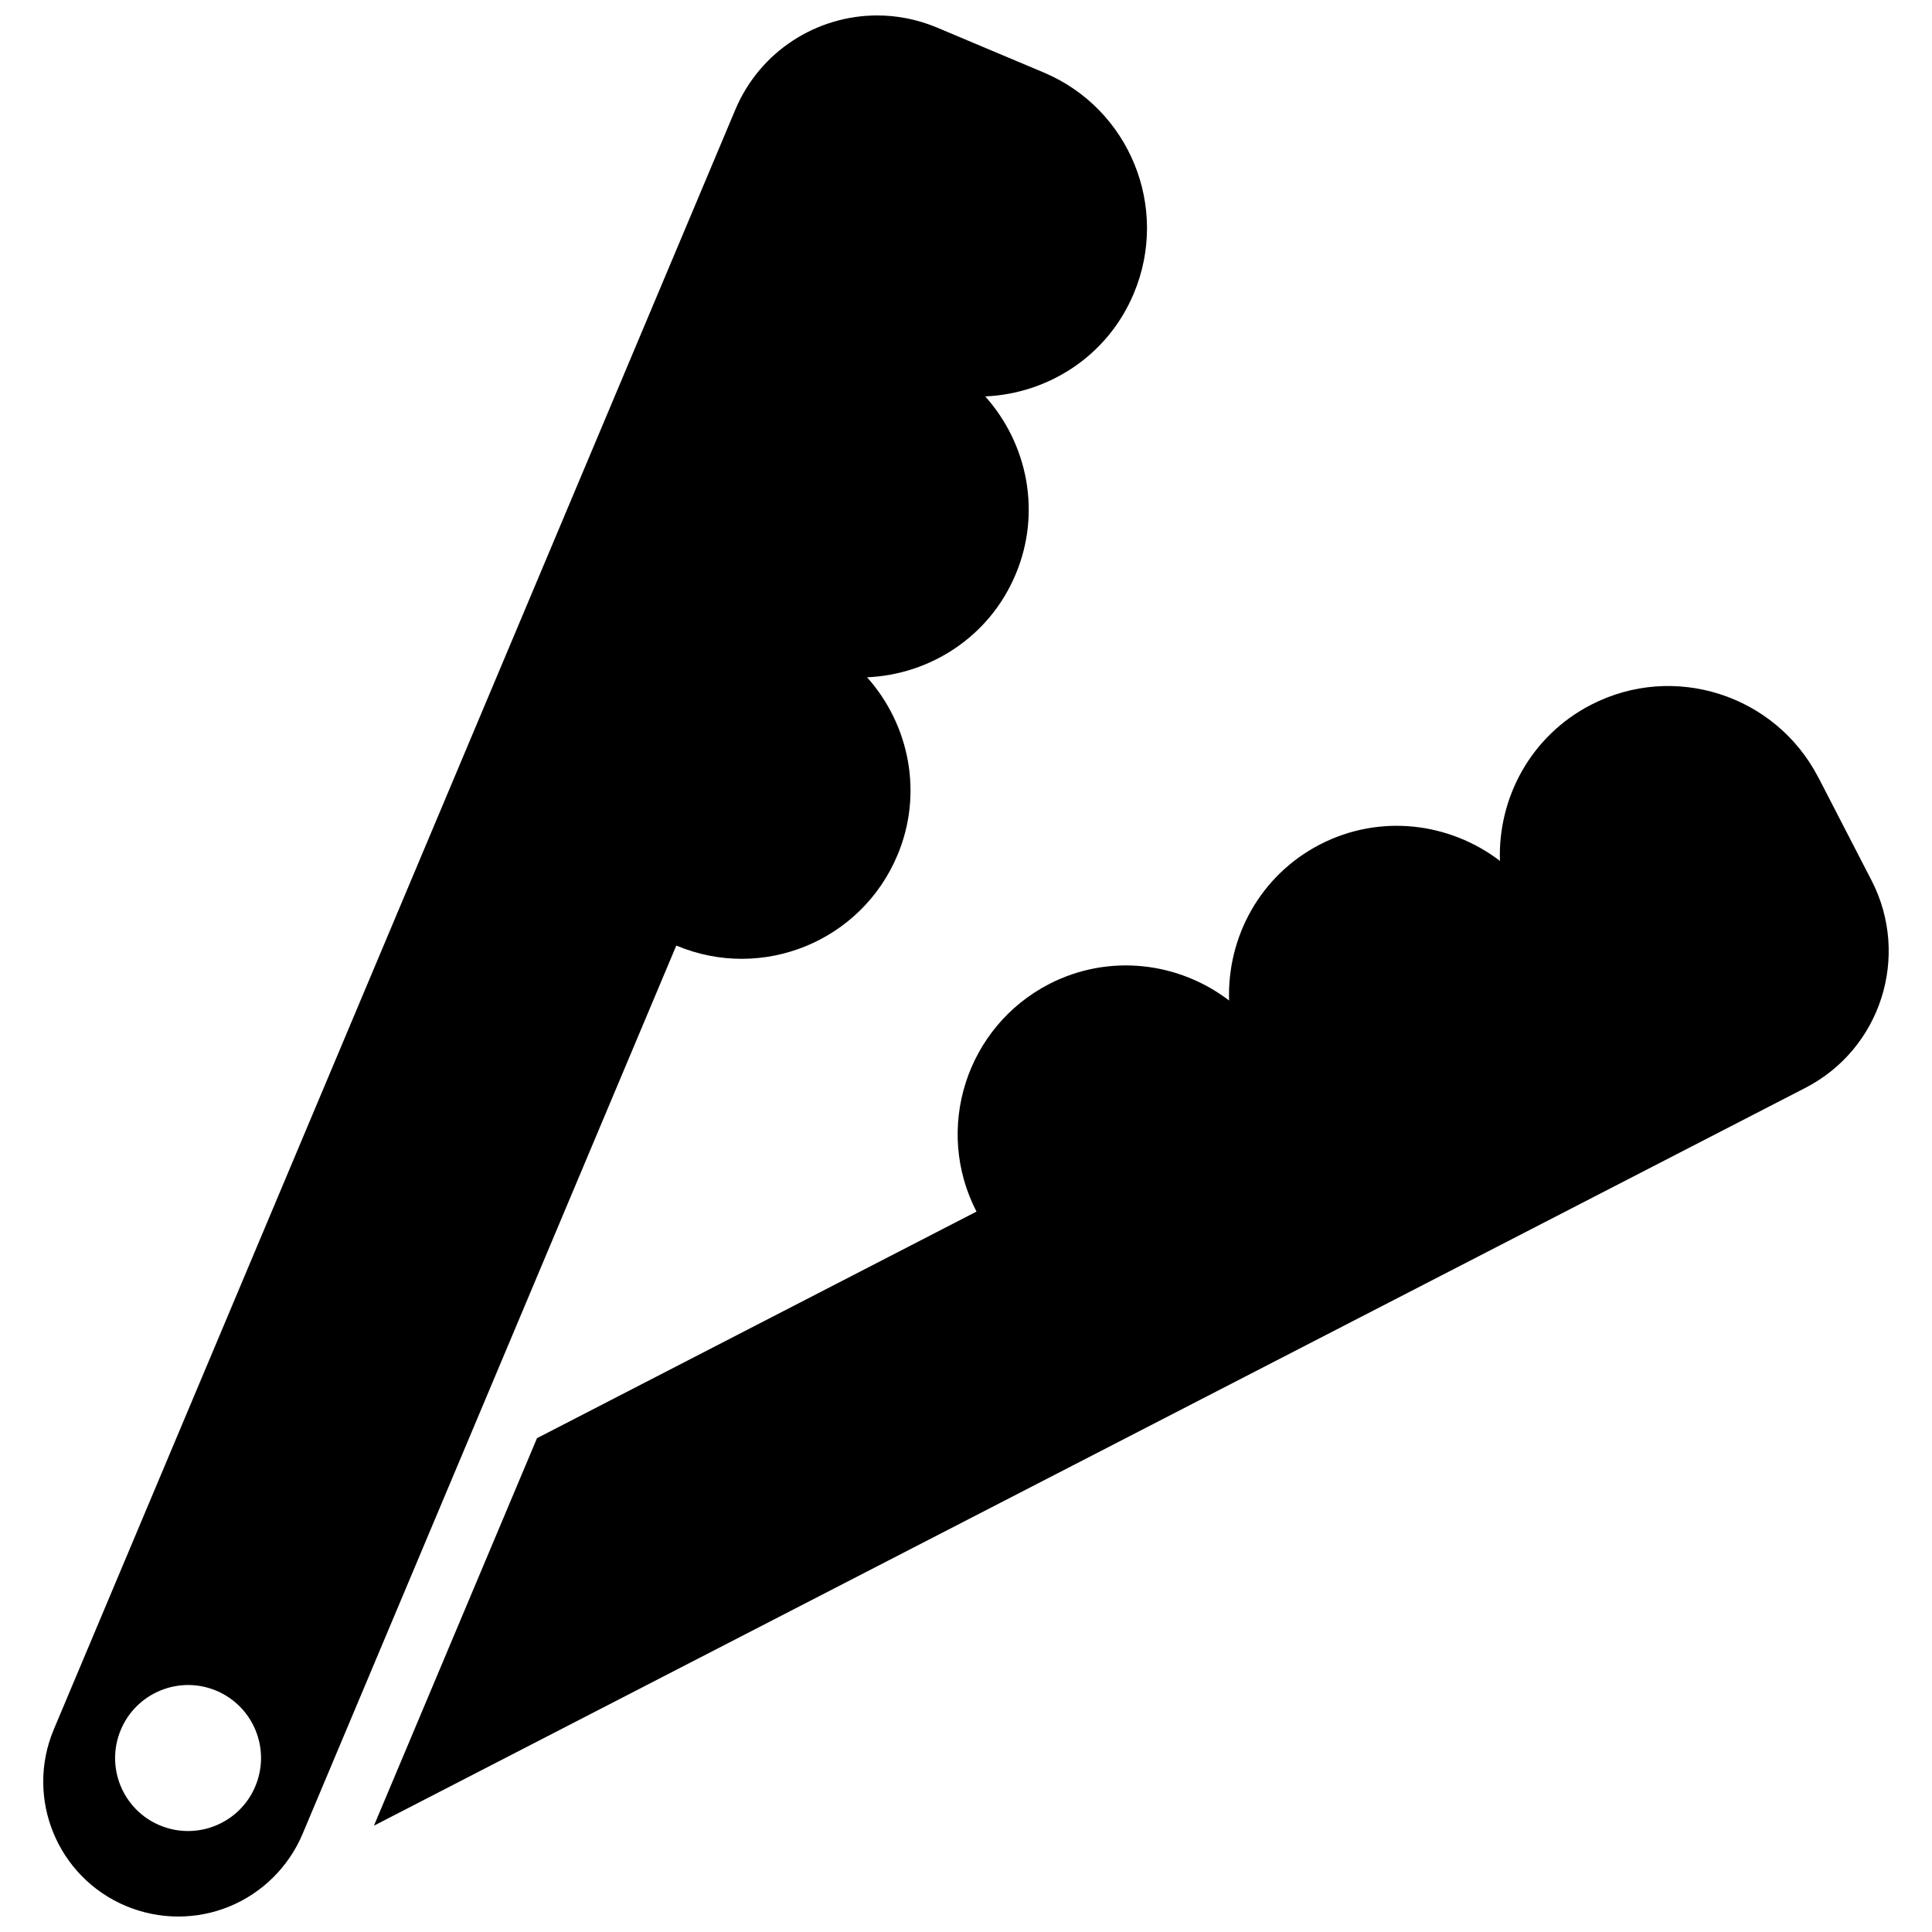
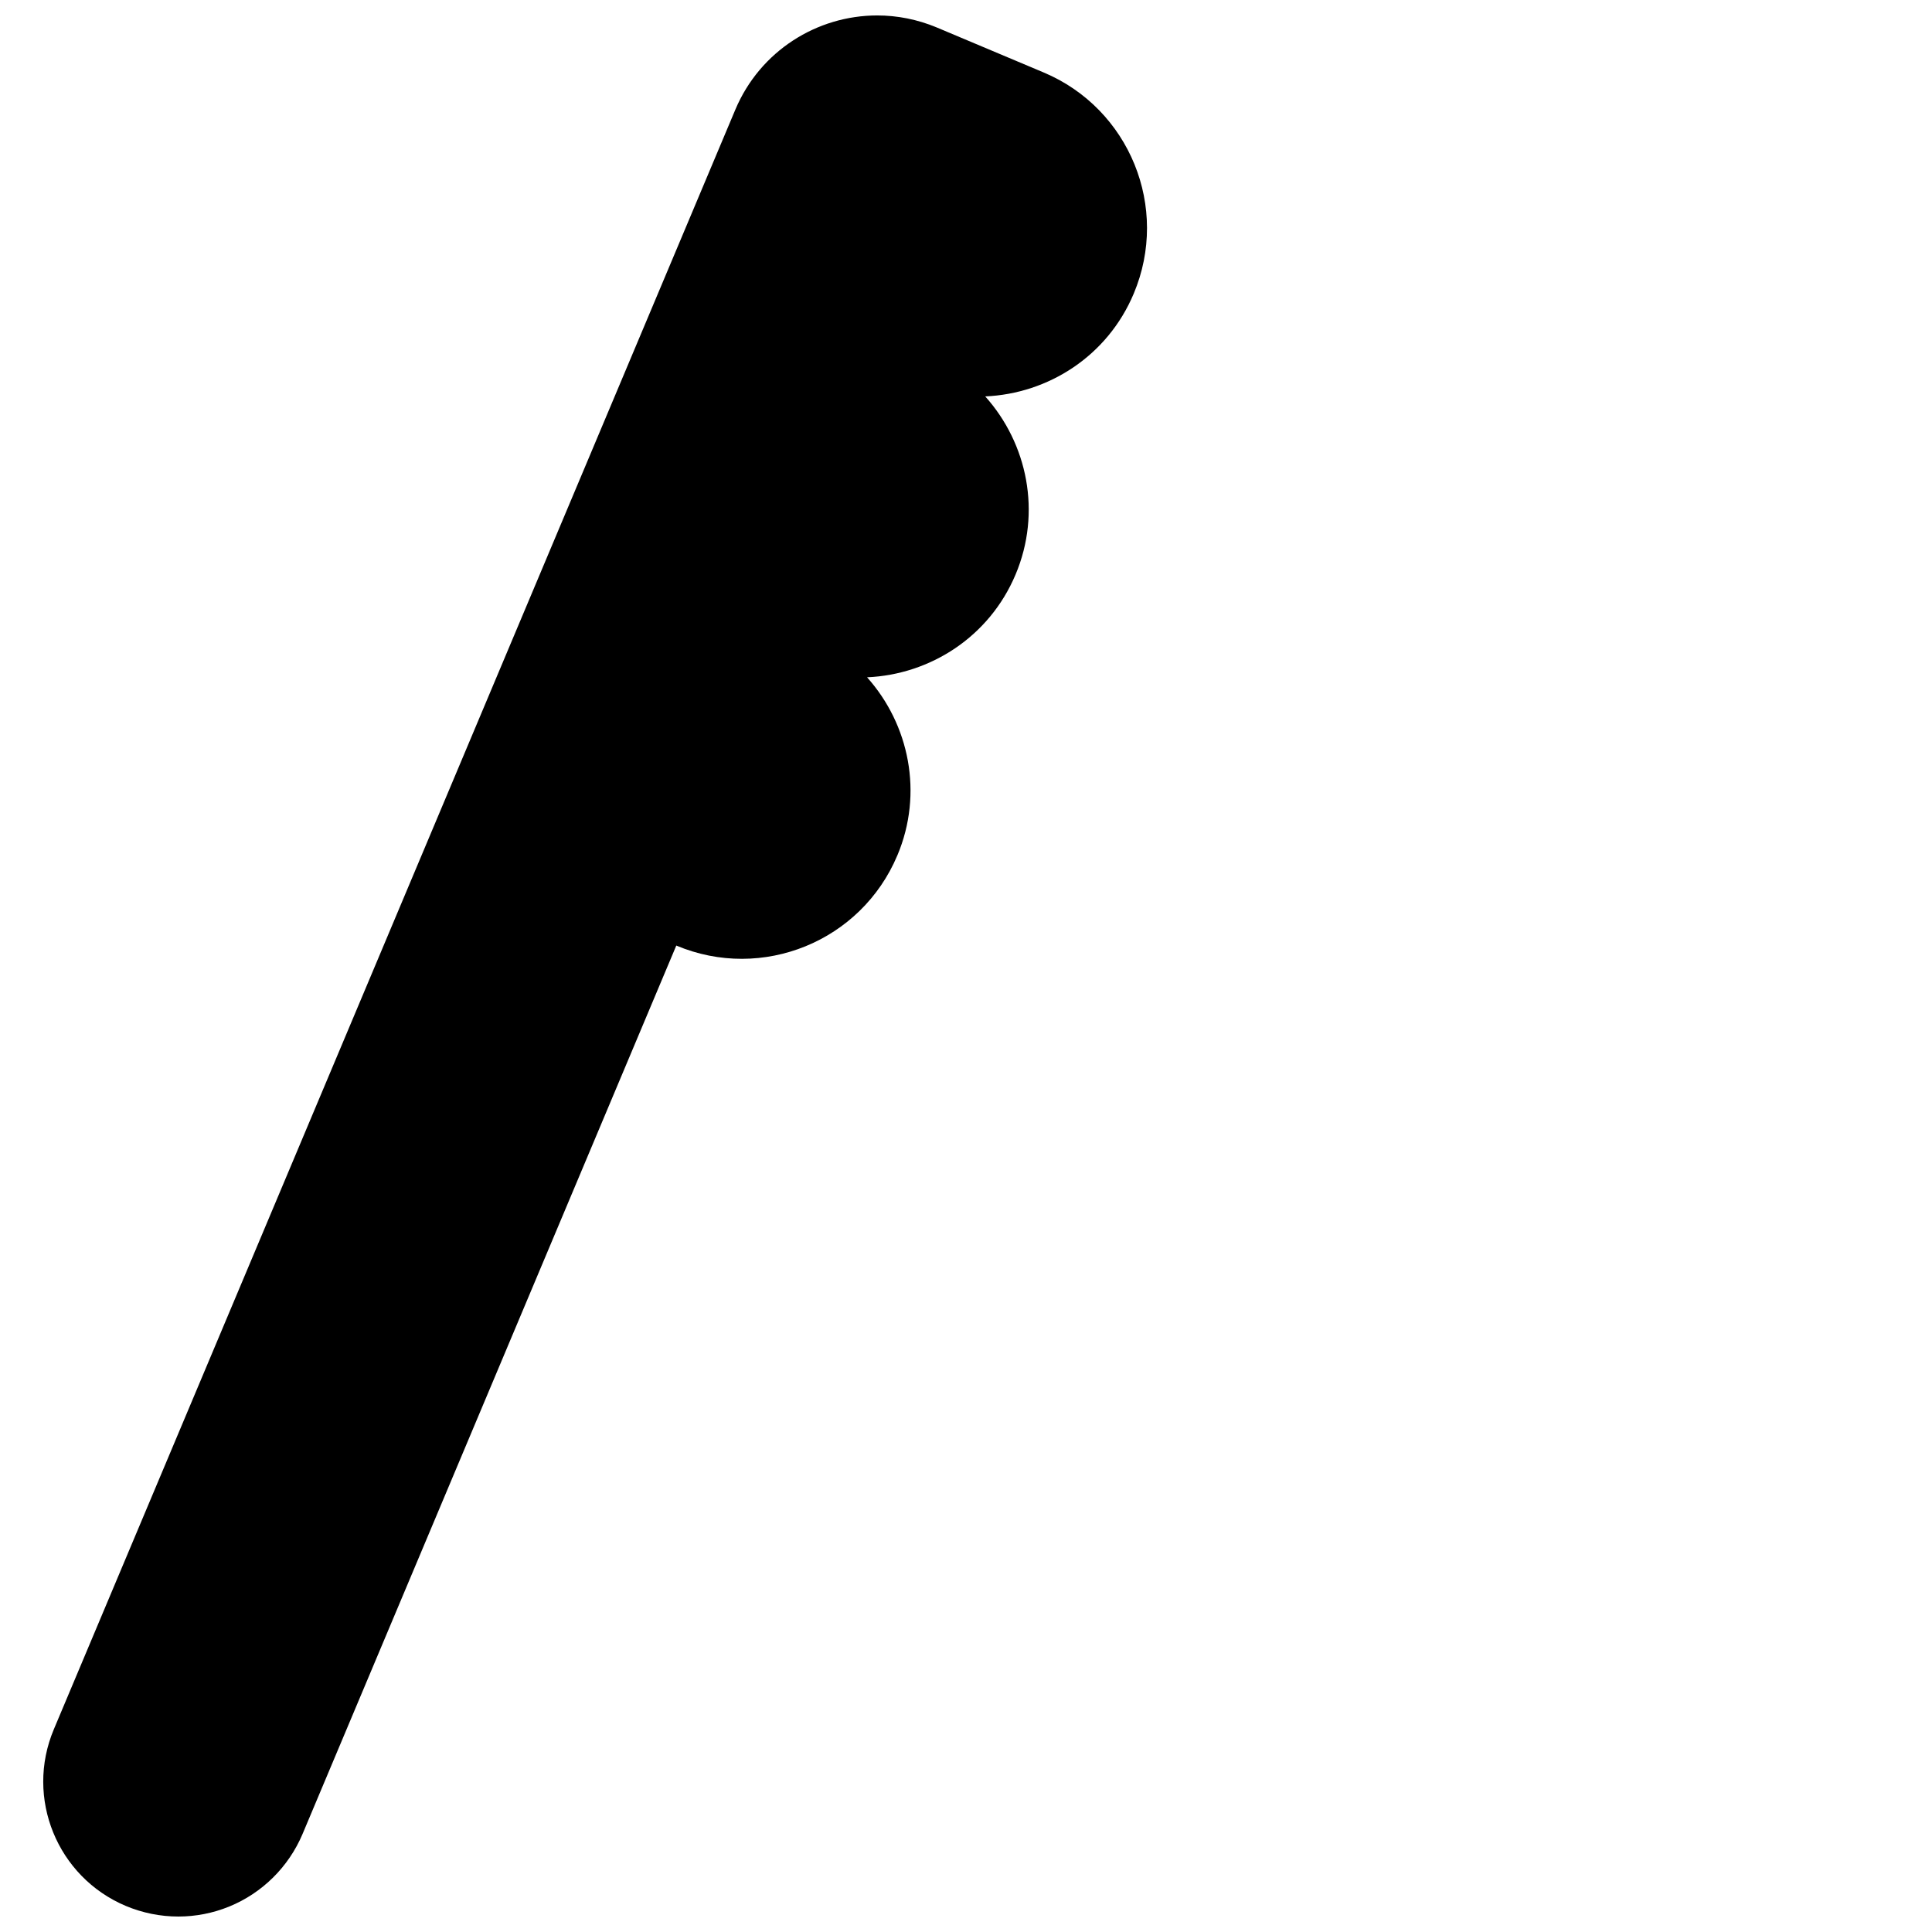
<svg xmlns="http://www.w3.org/2000/svg" width="800px" height="800px" version="1.1" viewBox="144 144 512 512">
  <defs>
    <clipPath id="a">
      <path d="m155 148.09h293v503.81h-293z" />
    </clipPath>
  </defs>
-   <path d="m640 377.37-14.094-27.305h-0.016c-11.336-21.969-38.34-30.613-60.277-19.277-15.906 8.211-24.68 24.613-24.113 41.363-13.328-10.188-31.793-12.562-47.695-4.356-15.871 8.191-24.645 24.578-24.082 41.348-13.312-10.172-31.758-12.547-47.68-4.371-21.953 11.336-30.613 38.355-19.262 60.312l-116.47 60.047-43.211 102.69 379.35-195.53c20.012-10.32 27.84-34.898 17.551-54.926z" />
  <g clip-path="url(#a)">
-     <path d="m381.81 370.69c6.945-16.484 3.141-34.699-8.027-47.199 16.77-0.73 32.426-10.754 39.355-27.238 6.945-16.484 3.141-34.719-8.043-47.199 16.77-0.73 32.426-10.734 39.355-27.238 9.59-22.785-1.082-49.027-23.883-58.617l-28.301-11.914c-5.172-2.16-10.523-3.191-15.793-3.191-15.922 0-31.043 9.375-37.609 24.98l-180.6 429.22c-7.66 18.199 0.898 39.137 19.078 46.801 4.453 1.863 9.172 2.809 13.91 2.809 4.57 0 9.156-0.879 13.477-2.641 8.758-3.574 15.754-10.504 19.445-19.227l99.051-235.45c22.785 9.586 49.008-1.117 58.582-23.902zm-170.15 246.7c-4.121 9.855-15.488 14.477-25.328 10.336-9.84-4.137-14.457-15.488-10.305-25.328 4.137-9.84 15.488-14.477 25.312-10.336 9.855 4.152 14.461 15.488 10.32 25.328z" />
+     <path d="m381.81 370.69c6.945-16.484 3.141-34.699-8.027-47.199 16.77-0.73 32.426-10.754 39.355-27.238 6.945-16.484 3.141-34.719-8.043-47.199 16.77-0.73 32.426-10.734 39.355-27.238 9.59-22.785-1.082-49.027-23.883-58.617l-28.301-11.914c-5.172-2.16-10.523-3.191-15.793-3.191-15.922 0-31.043 9.375-37.609 24.98l-180.6 429.22c-7.66 18.199 0.898 39.137 19.078 46.801 4.453 1.863 9.172 2.809 13.91 2.809 4.57 0 9.156-0.879 13.477-2.641 8.758-3.574 15.754-10.504 19.445-19.227l99.051-235.45c22.785 9.586 49.008-1.117 58.582-23.902zm-170.15 246.7z" />
  </g>
</svg>